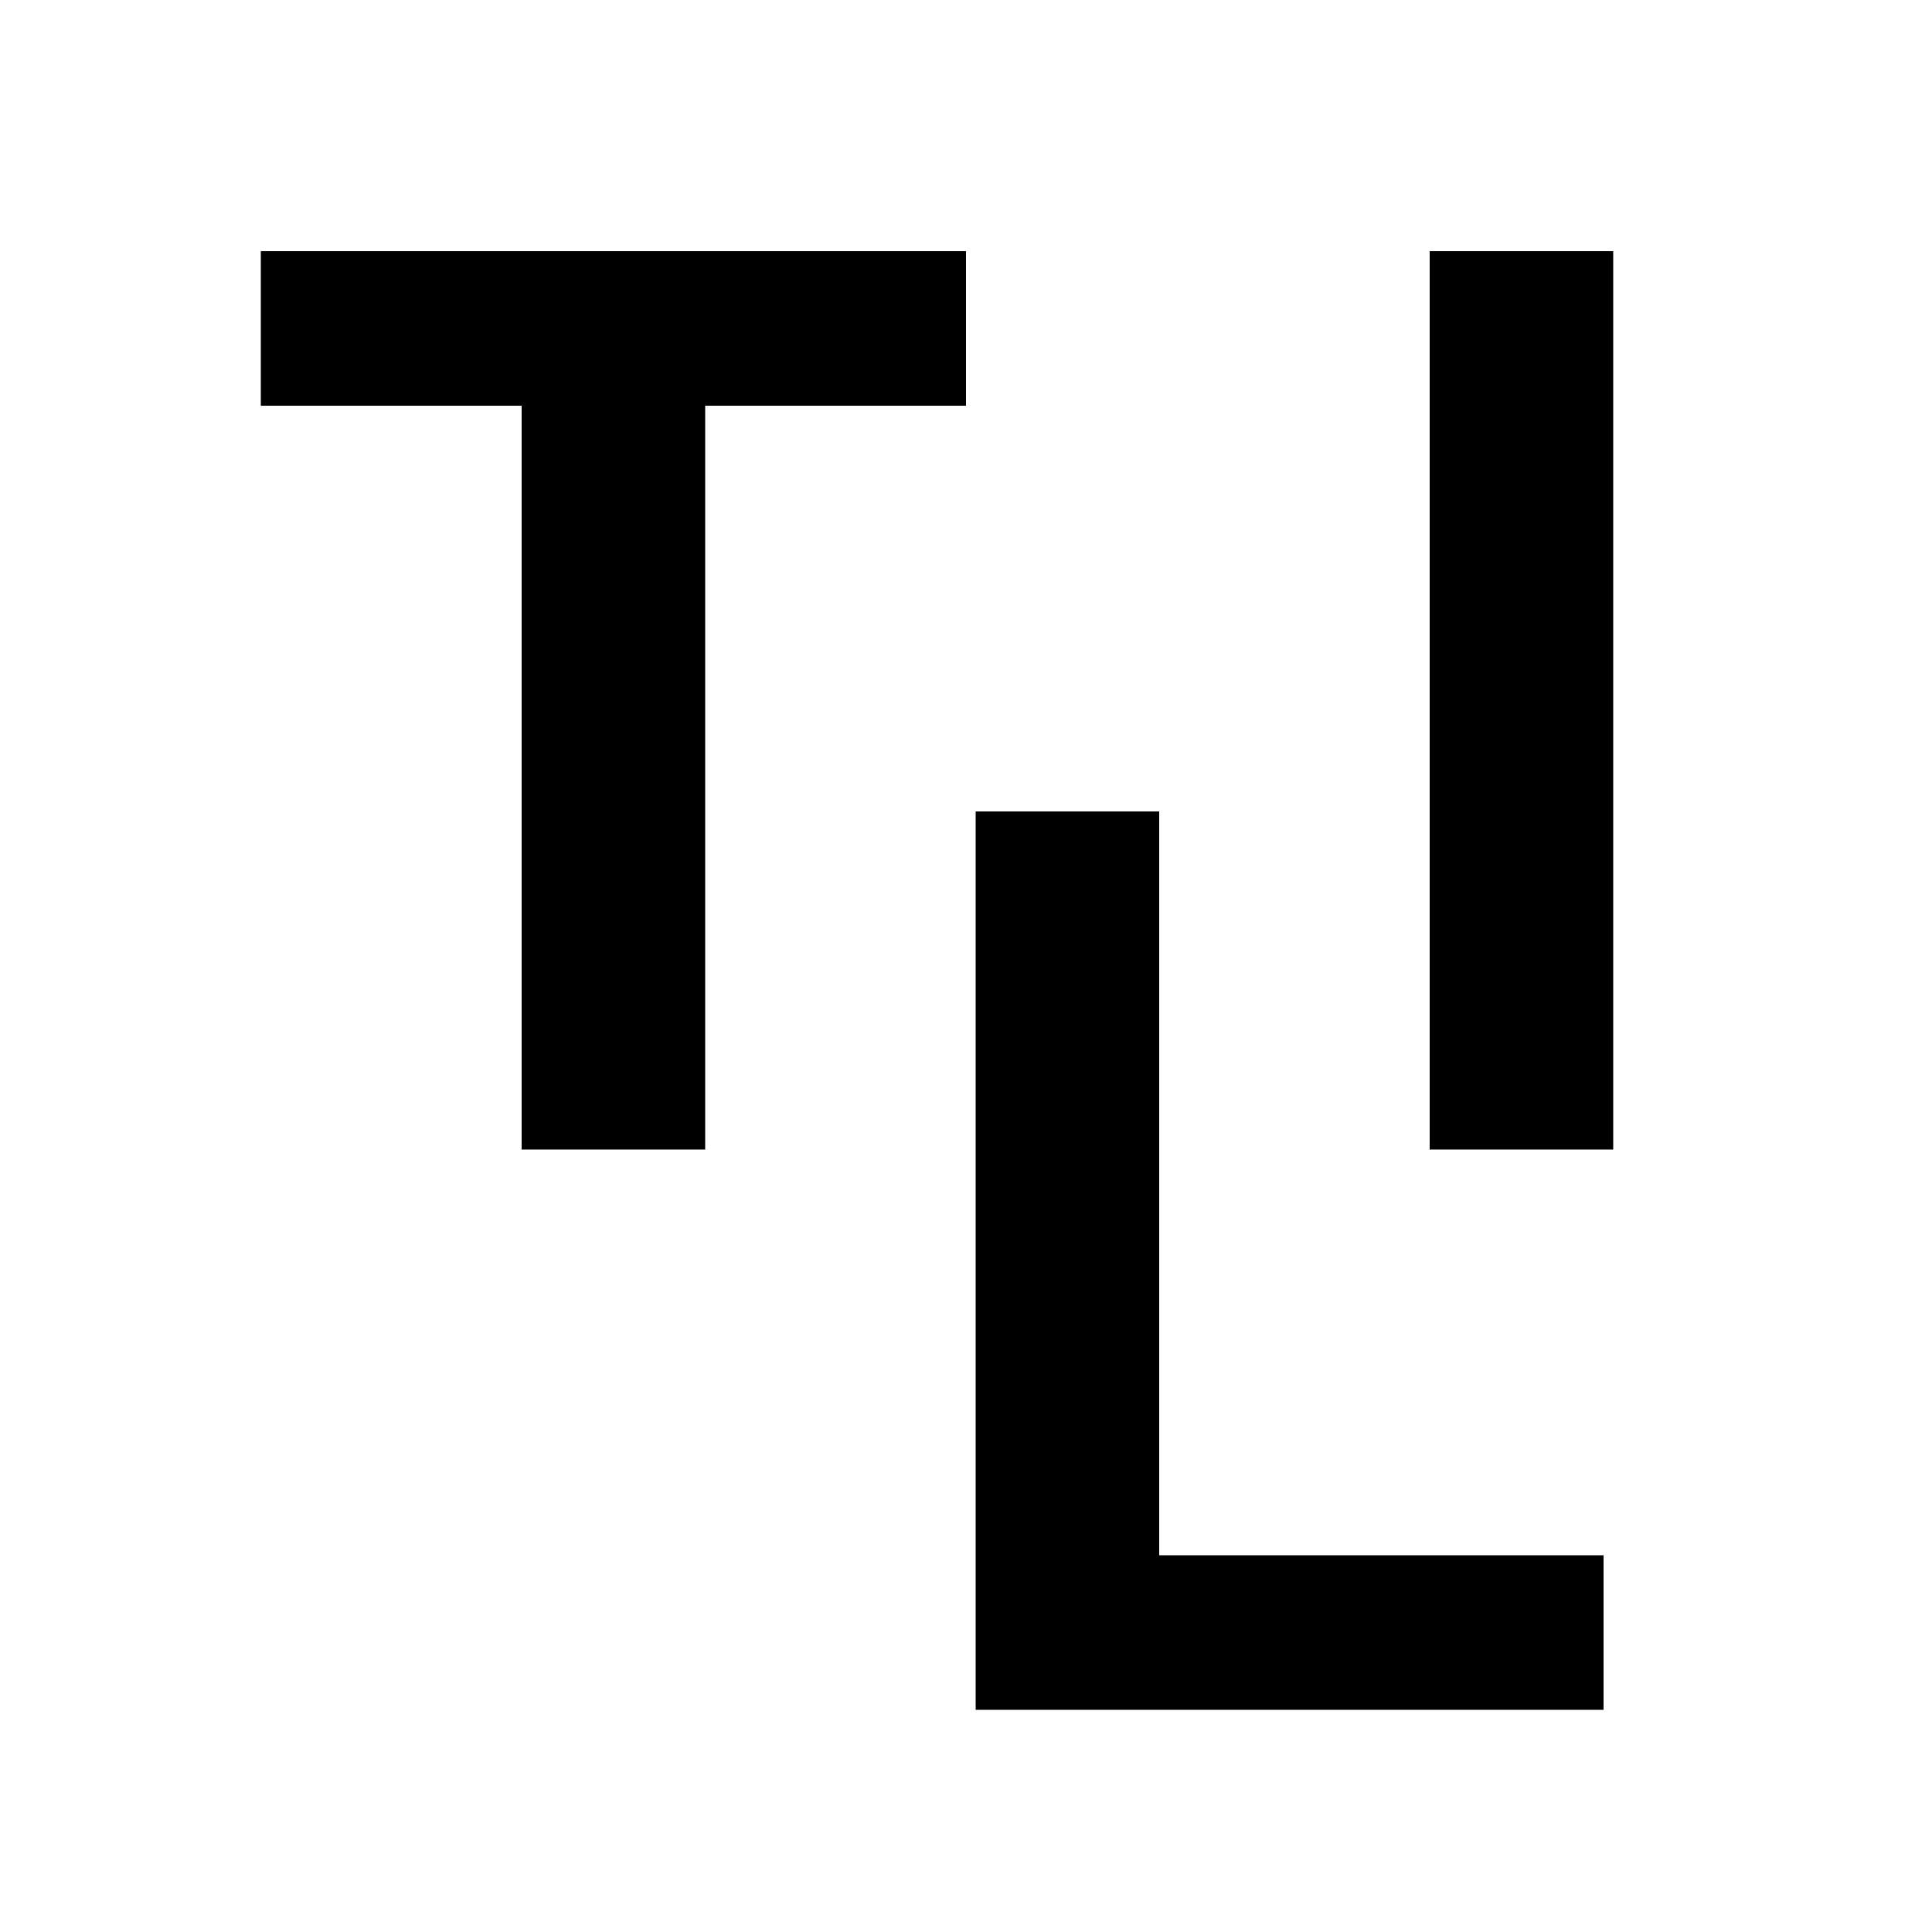
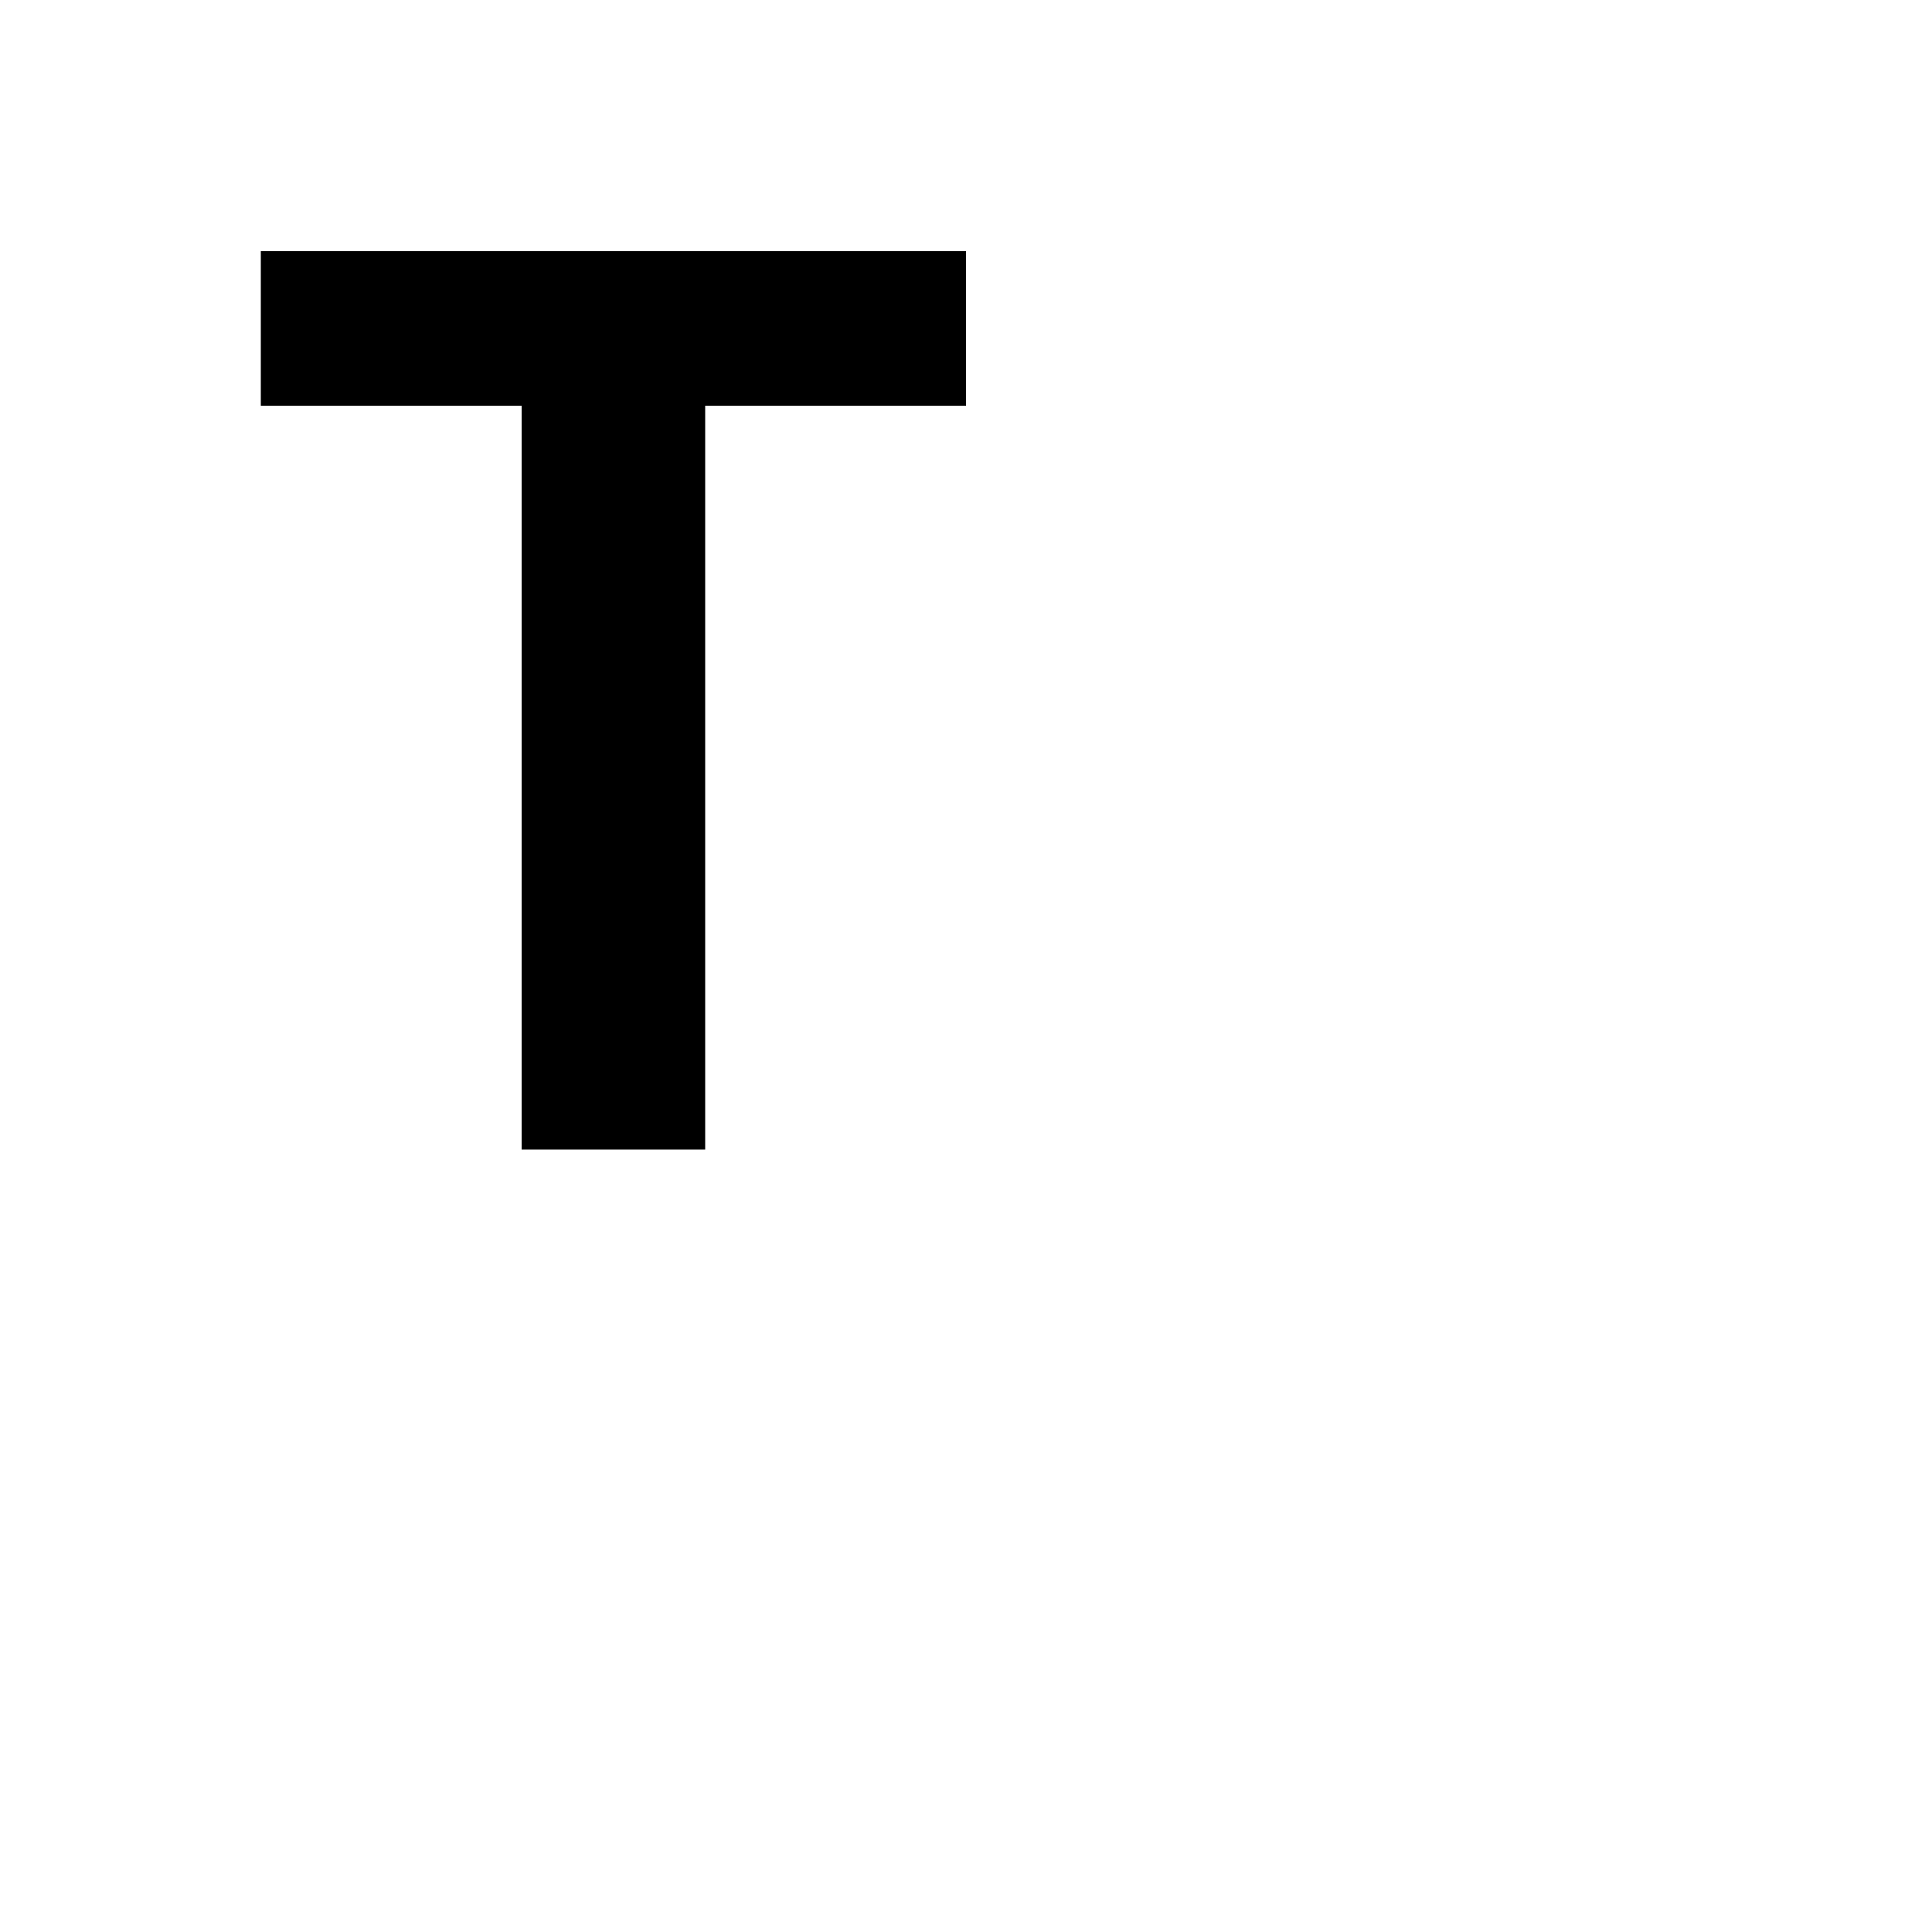
<svg xmlns="http://www.w3.org/2000/svg" version="1.0" width="200pt" height="200pt" viewBox="0 0 200 200" preserveAspectRatio="xMidYMid meet">
  <g transform="translate(0,200) scale(0.1,-0.1)" fill="#000000" stroke="none">
    <path d="M270 1660 l0 -80 135 0 135 0 0 -385 0 -385 95 0 95 0 0 385 0 385 135 0 135 0 0 80 0 80 -365 0 -365 0 0 -80z" />
-     <path d="M1480 1275 l0 -465 95 0 95 0 0 465 0 465 -95 0 -95 0 0 -465z" />
-     <path d="M1010 695 l0 -465 325 0 325 0 0 80 0 80 -230 0 -230 0 0 385 0 385 -95 0 -95 0 0 -465z" />
  </g>
</svg>